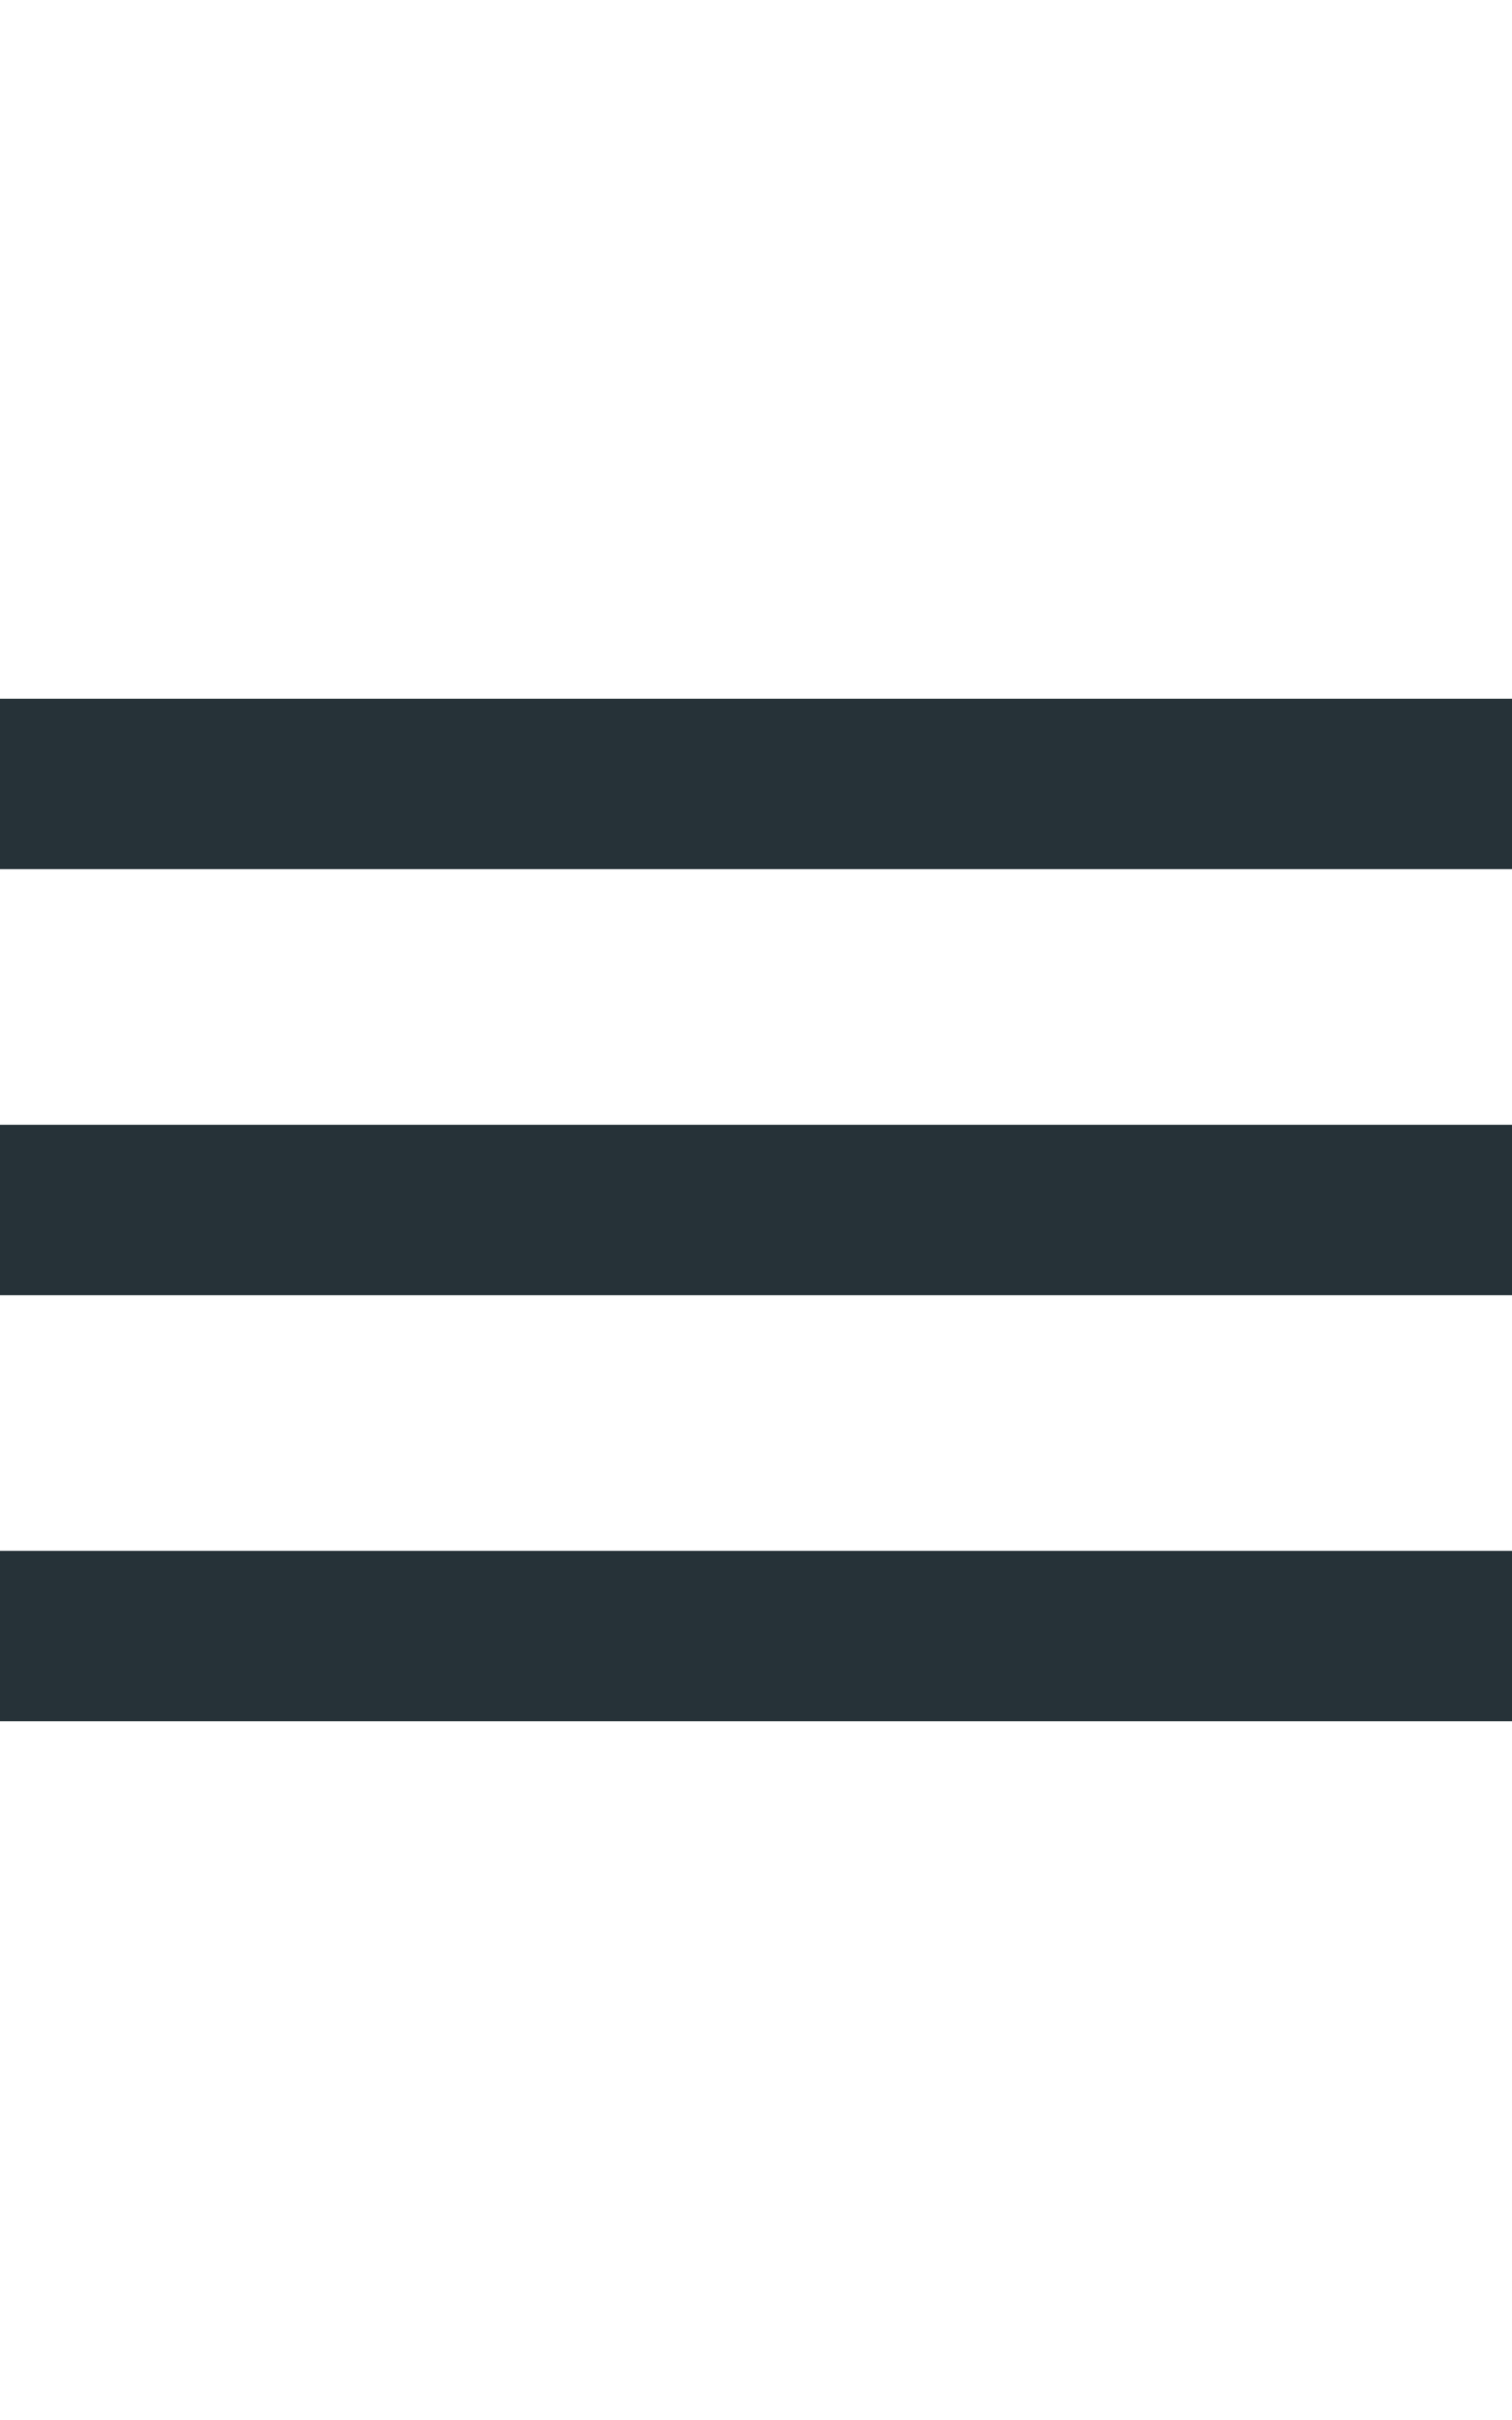
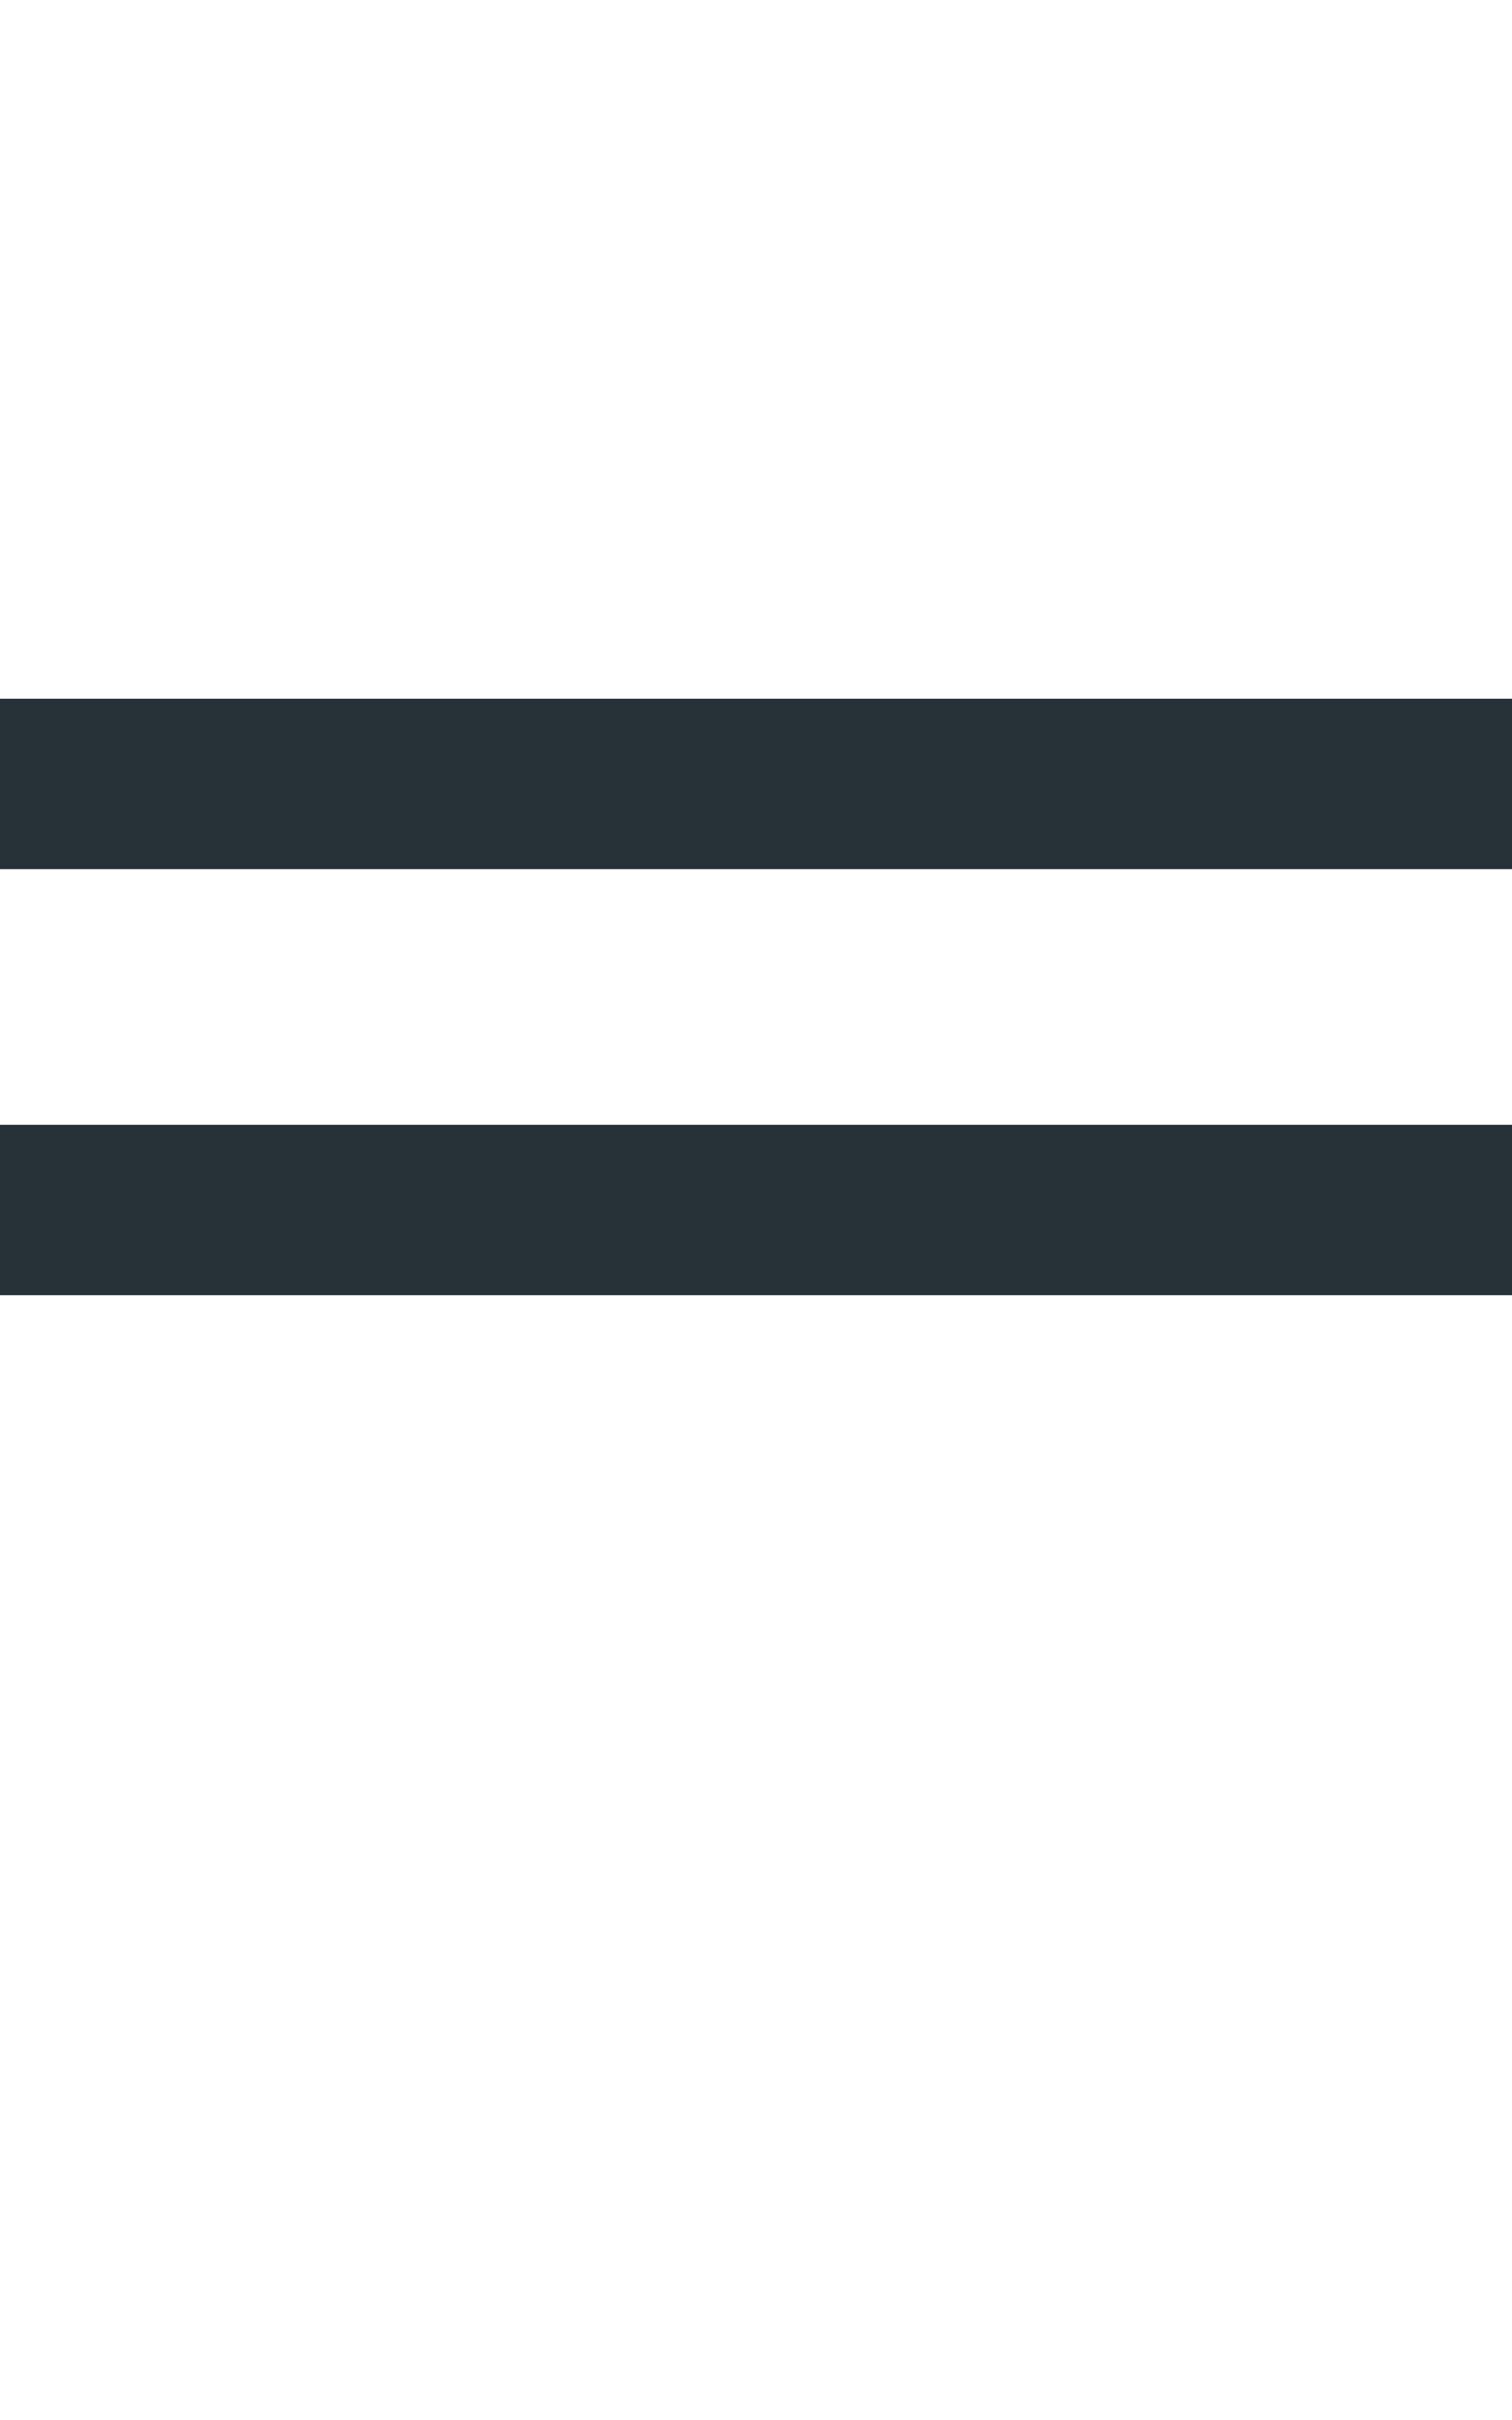
<svg xmlns="http://www.w3.org/2000/svg" width="30" height="48" viewBox="0 0 71 48" fill="#263238">
-   <path id="nav__open--path" d="M0 48H72V40H0V48ZM0 28H72V20H0V28ZM0 0V8H72V0H0Z" />
+   <path id="nav__open--path" d="M0 48H72H0V48ZM0 28H72V20H0V28ZM0 0V8H72V0H0Z" />
</svg>